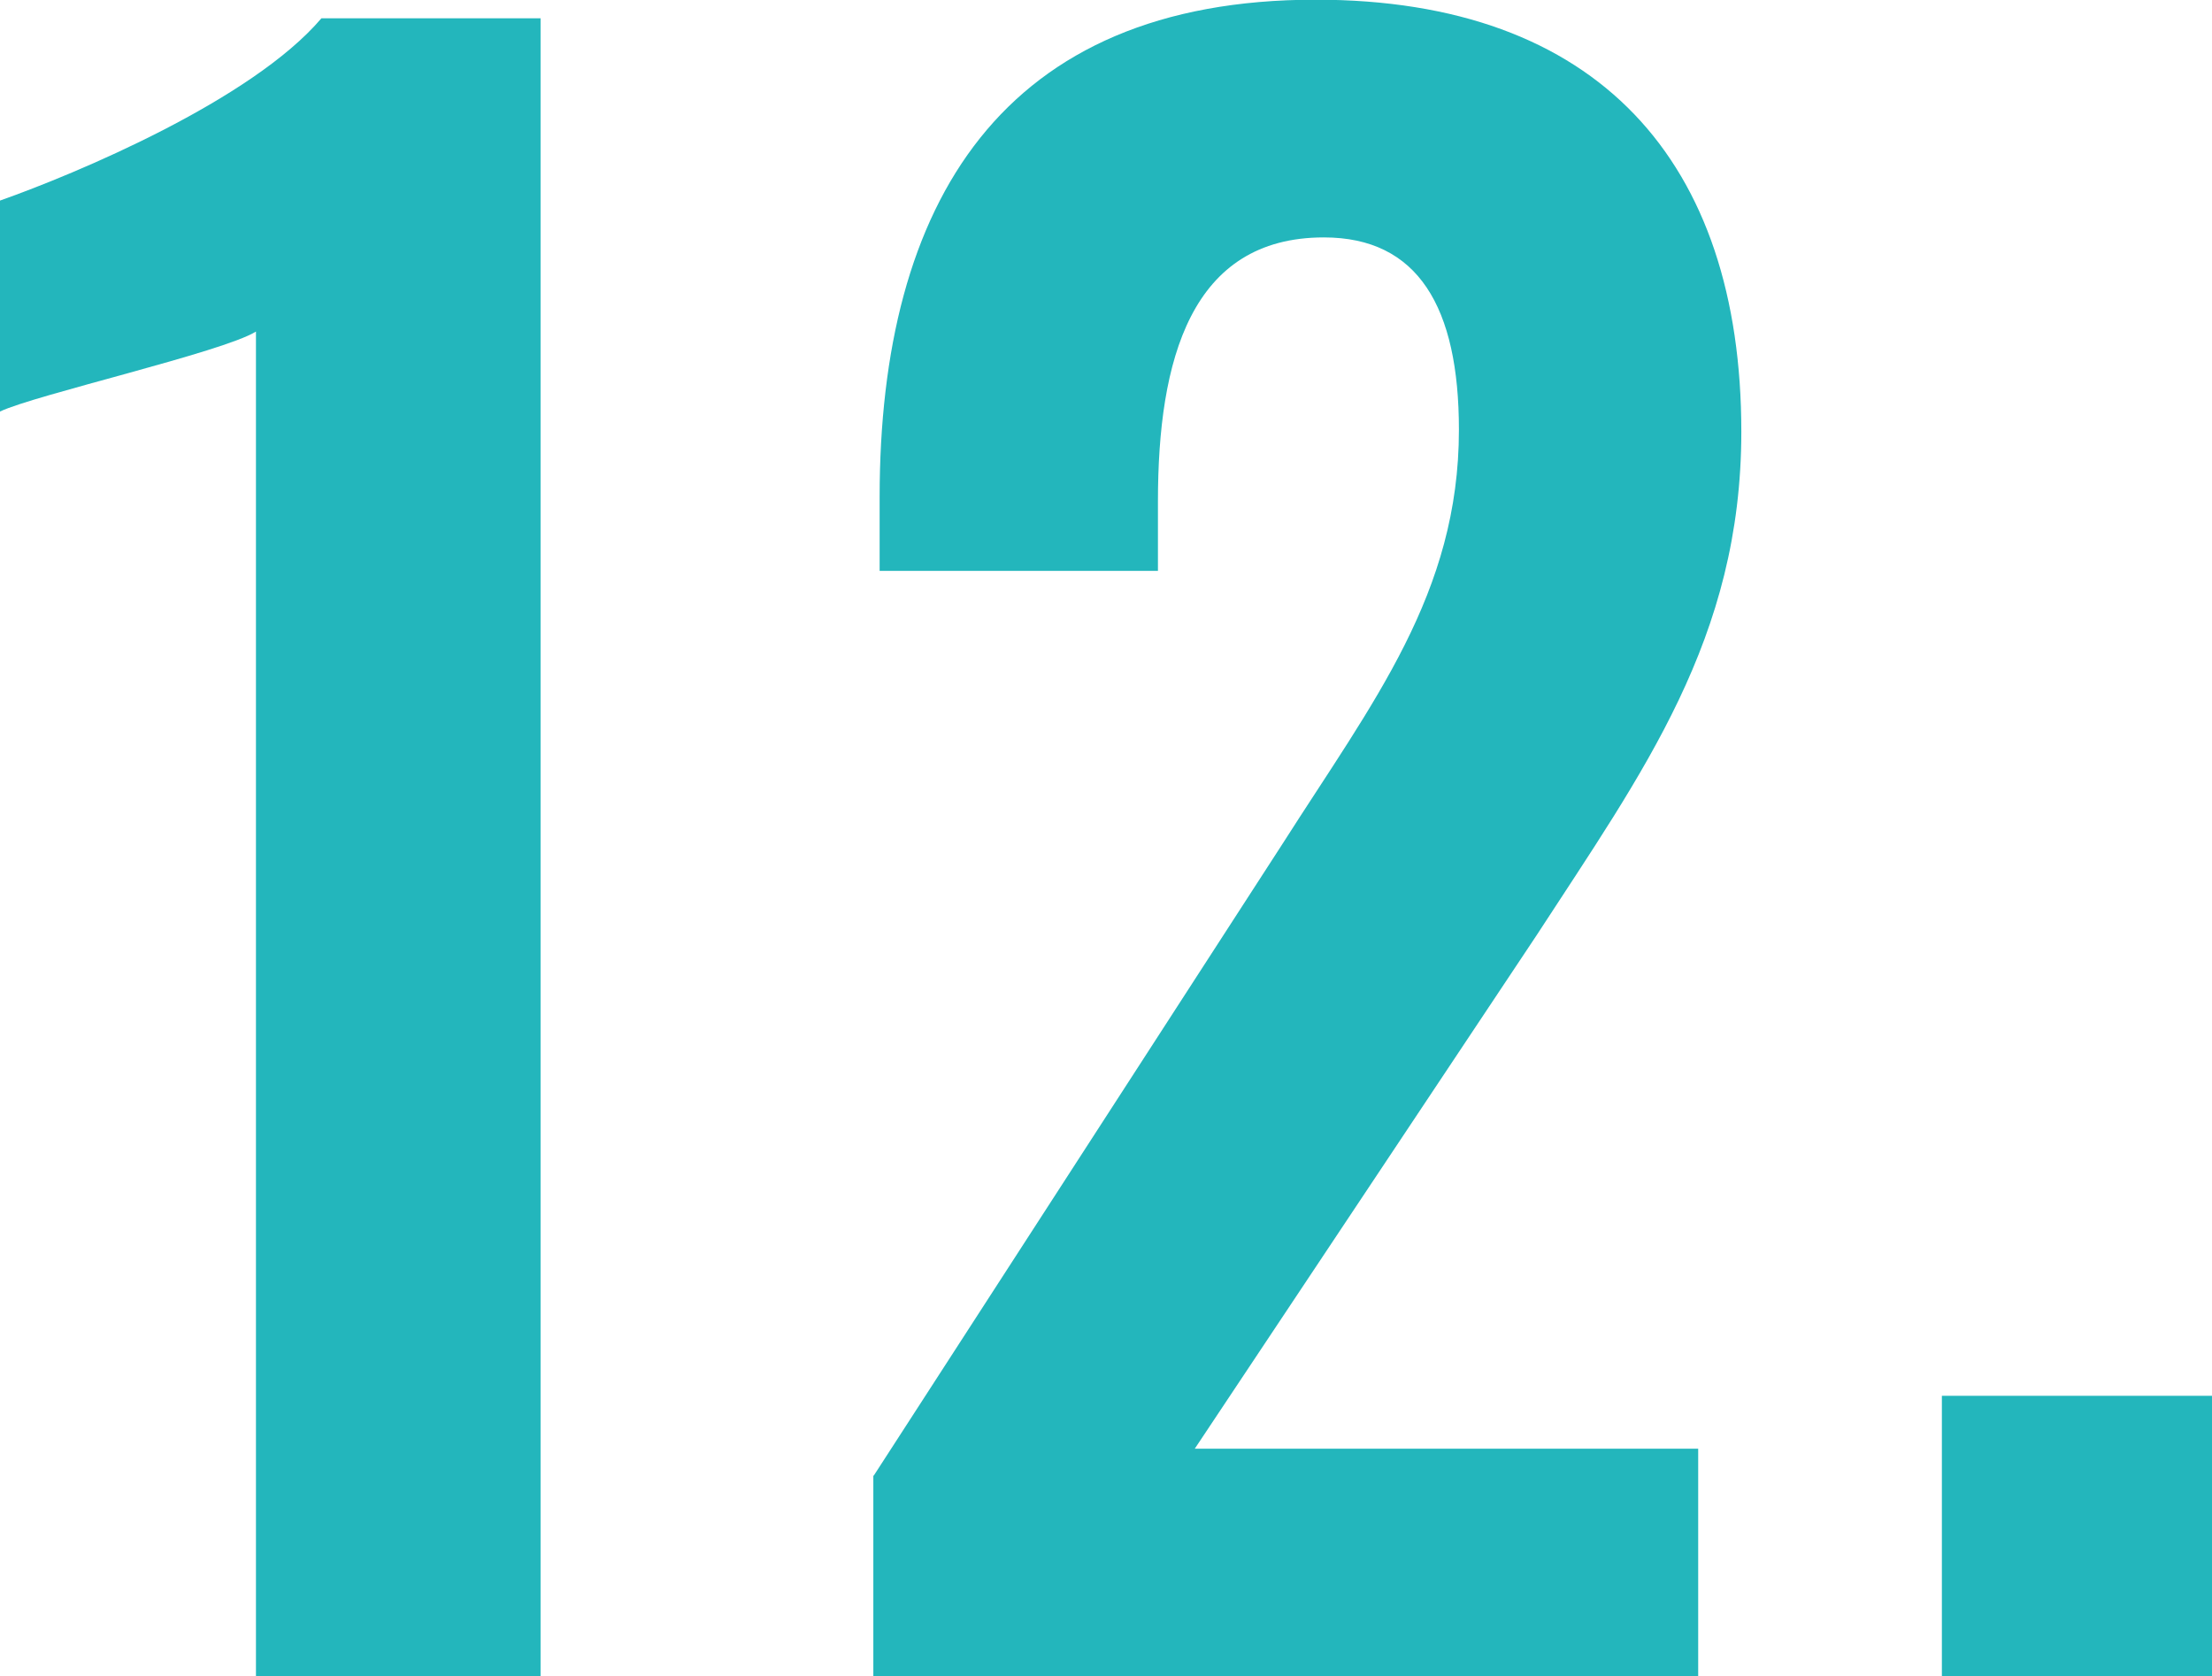
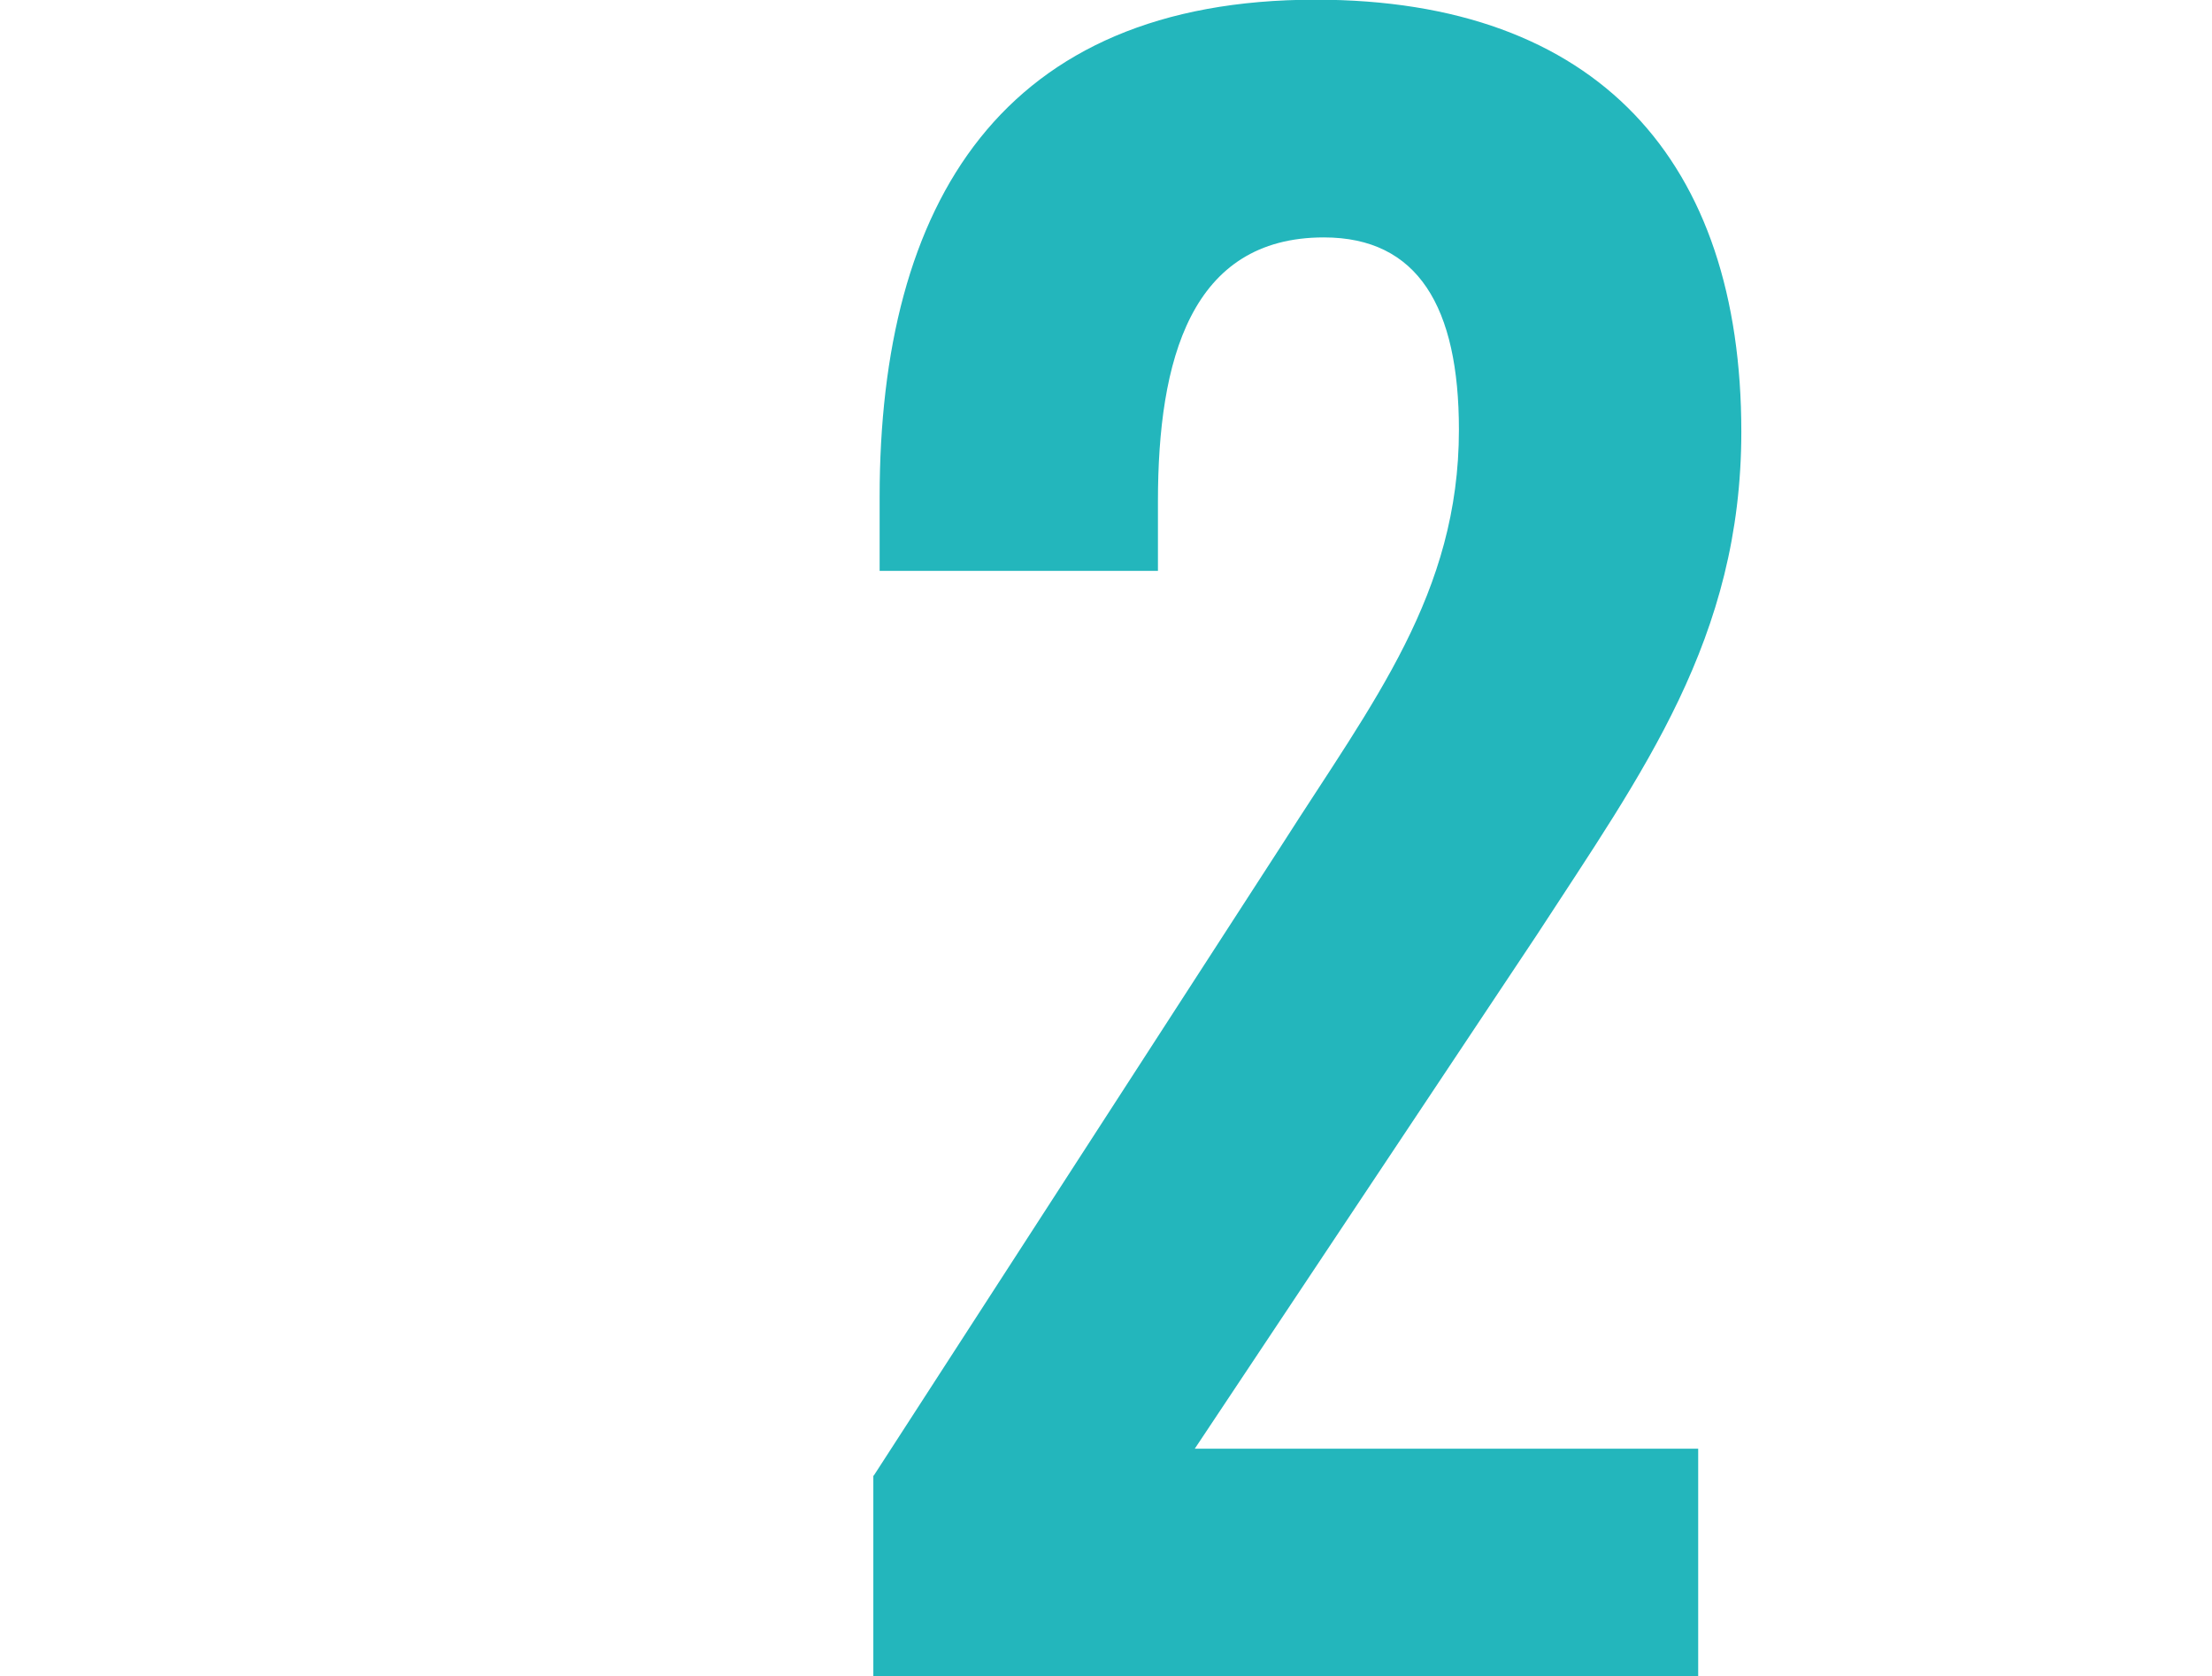
<svg xmlns="http://www.w3.org/2000/svg" width="70.26" height="53.24" viewBox="0 0 70.26 53.24">
  <defs>
    <style>
 .cls-1 {
 fill: #23b6bc;
 stroke-width: 0px;
 }
 </style>
  </defs>
-   <path class="cls-1" d="M8.13,10.53c-1.04.65-7.02,2.01-8.13,2.54v-6.7c2.41-.85,8-3.19,10.21-5.79h6.96v52.65h-9.04V10.53Z" />
  <path class="cls-1" d="M27.75,46.87l13-20.09c2.86-4.49,5.59-7.93,5.59-13.13,0-3.9-1.3-6.11-4.29-6.11-4.23,0-5.27,3.9-5.27,8.38v2.21h-8.84v-2.34c0-9.36,3.9-15.8,13.85-15.8,8.97,0,13.52,5.14,13.52,13.72,0,6.57-3.12,10.79-6.5,15.99l-10.86,16.31h15.99v7.22h-26.2v-6.37Z" />
-   <path class="cls-1" d="M61.68,44.33h8.58v8.91h-8.58v-8.91Z" />
</svg>